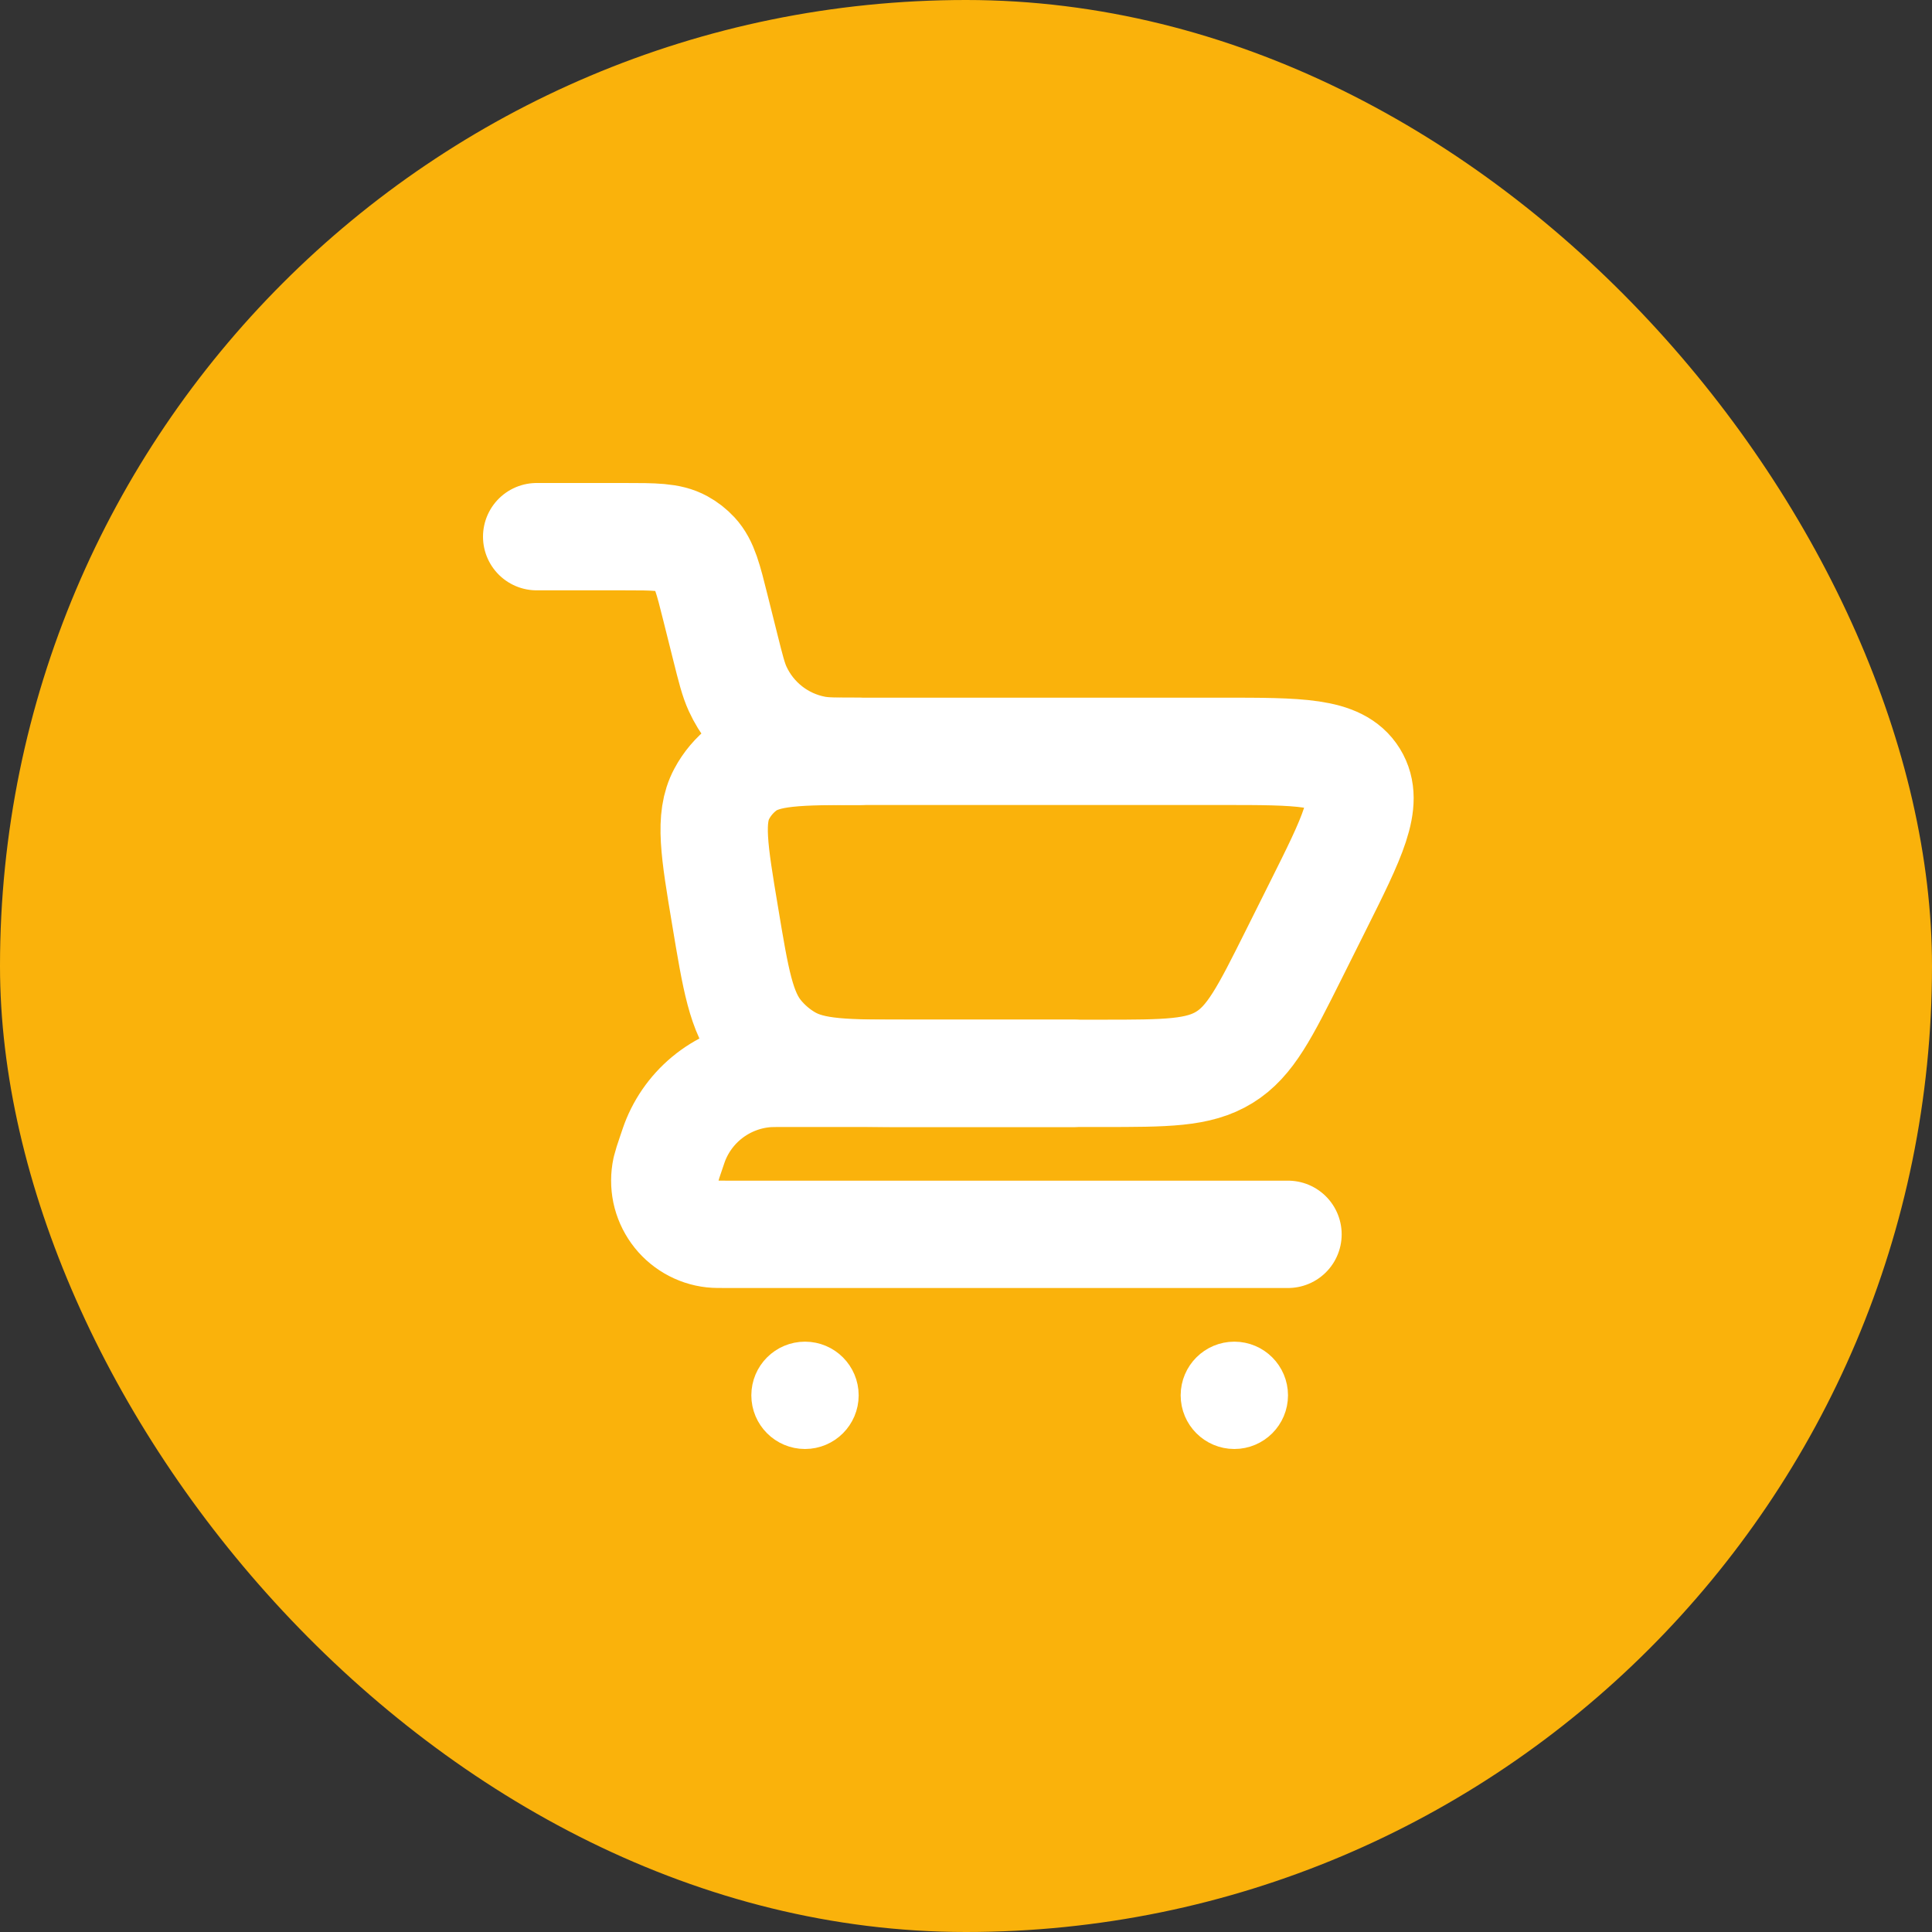
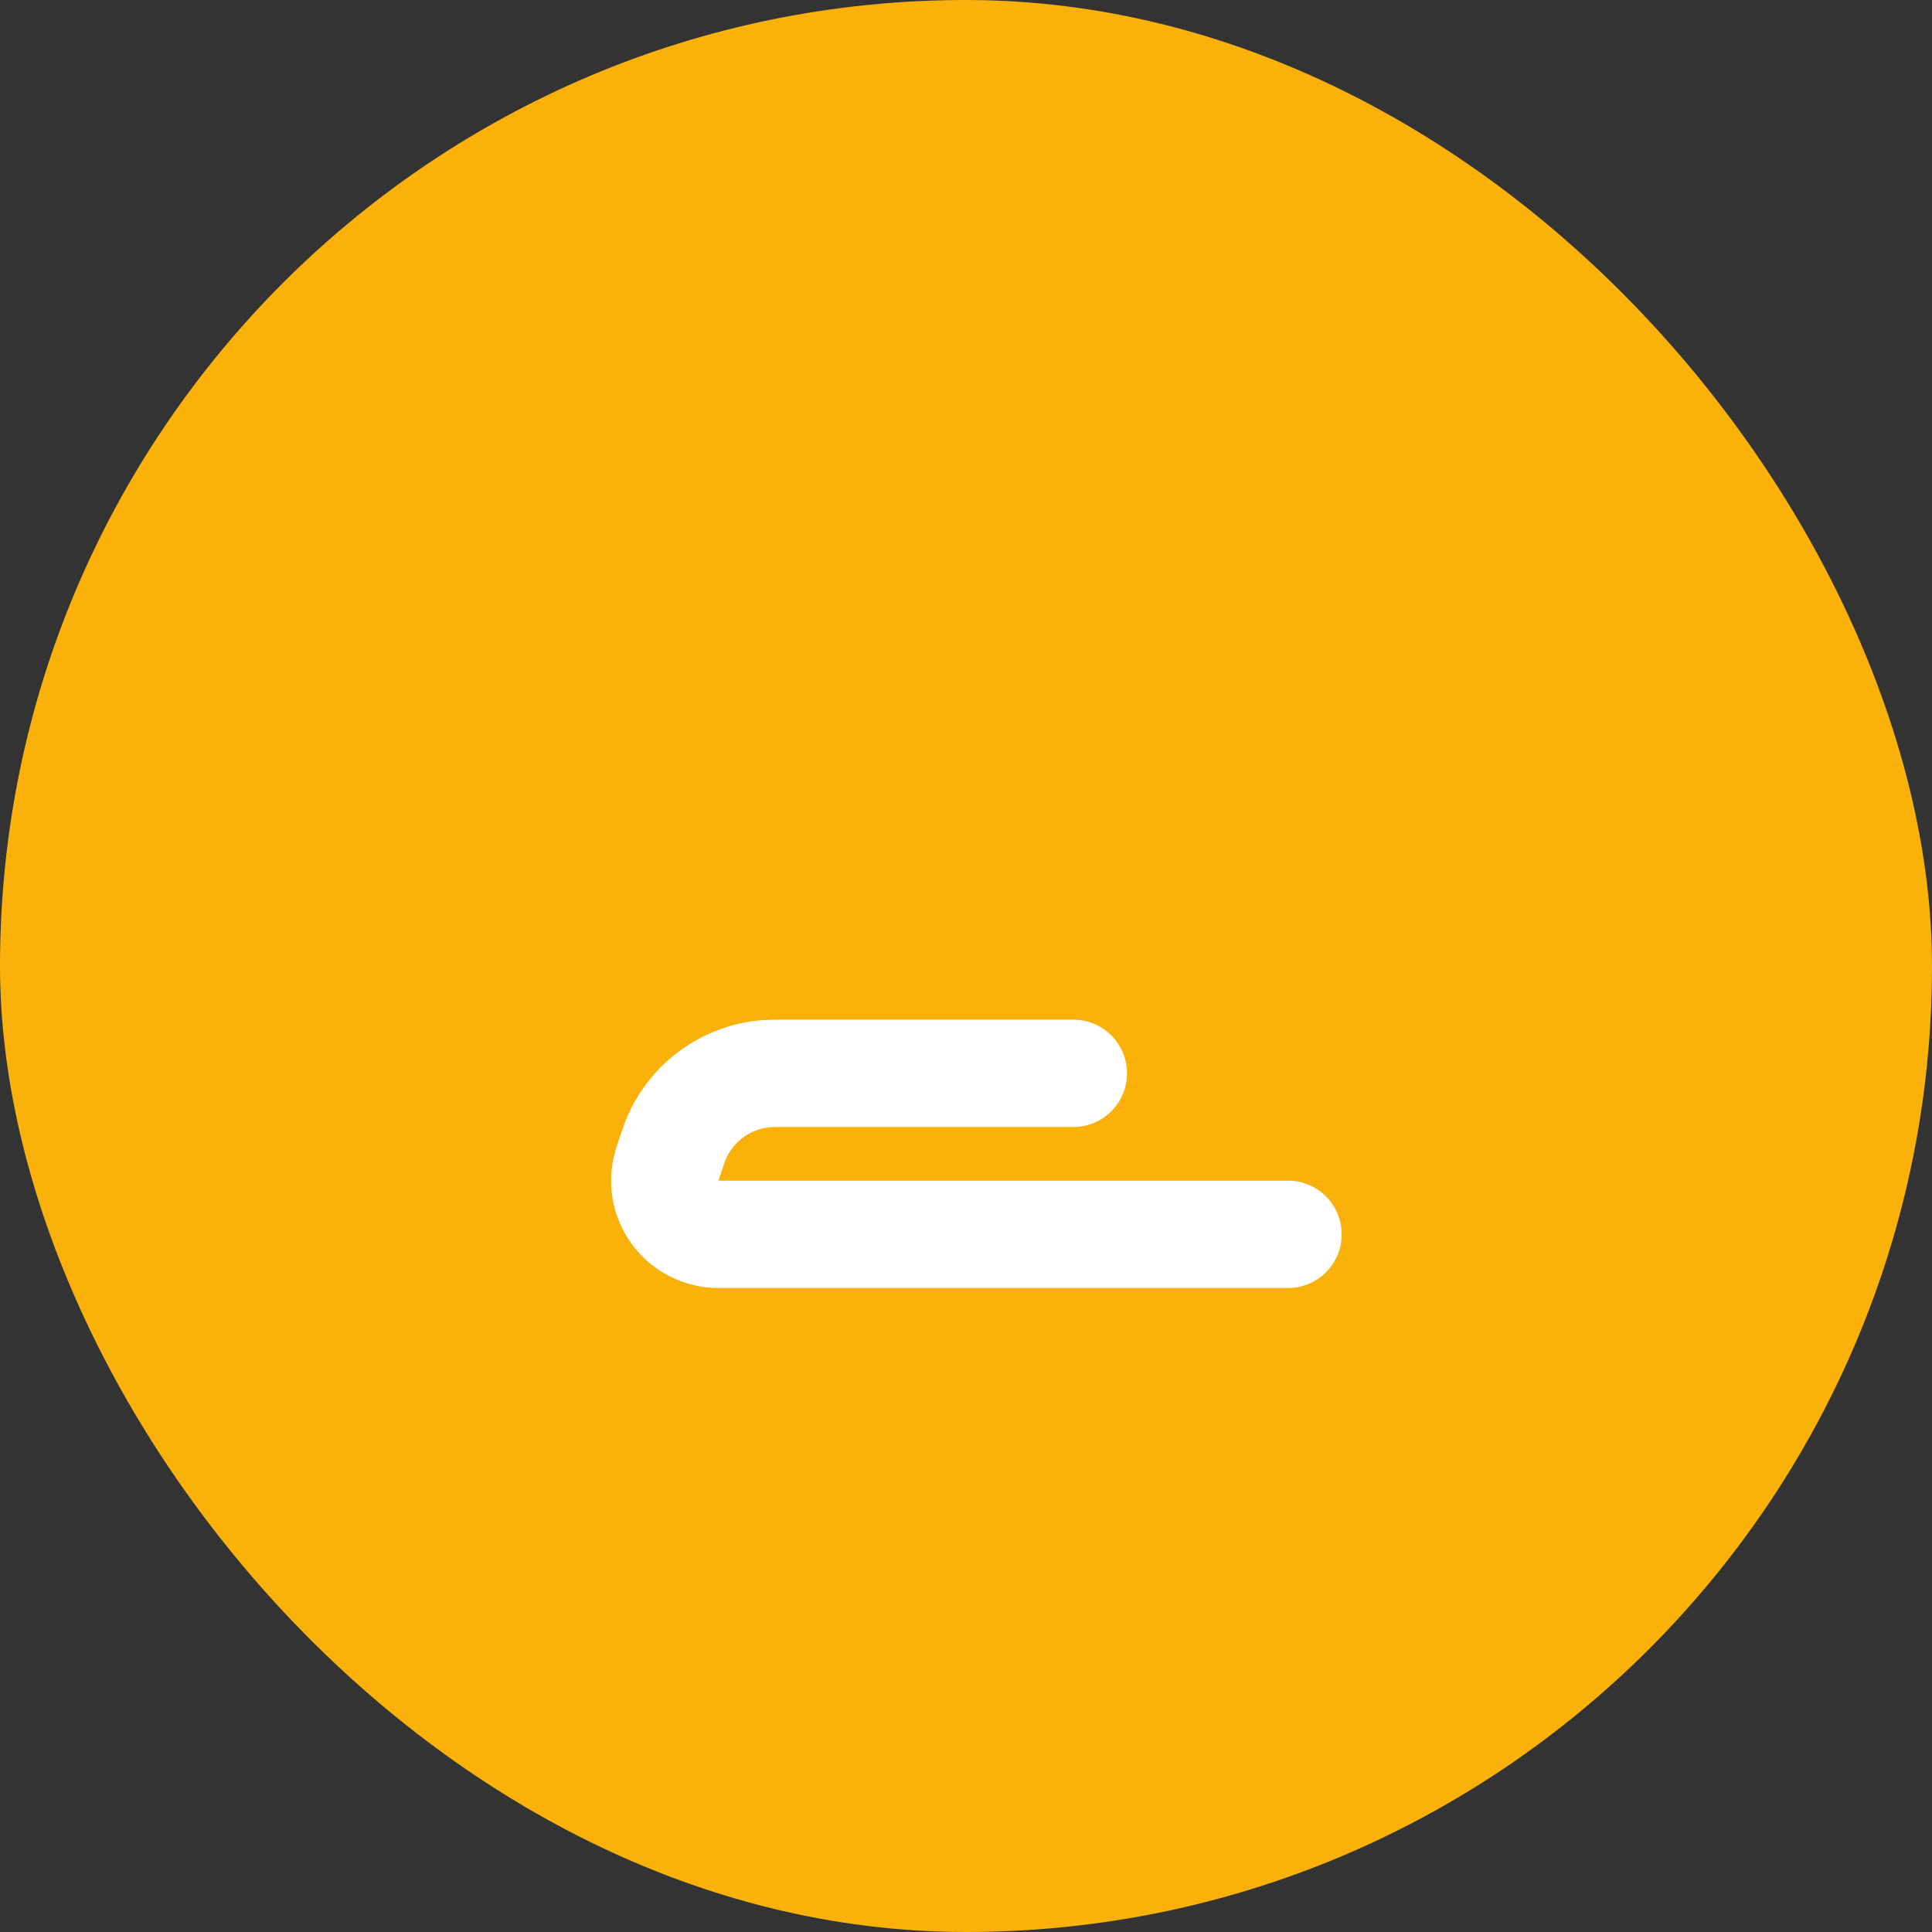
<svg xmlns="http://www.w3.org/2000/svg" width="36" height="36" viewBox="0 0 36 36" fill="none">
  <rect x="0" y="0" width="36" height="36" fill="#333333" stroke="none" />
  <rect width="36" height="36" rx="18" fill="#FAB20B" />
-   <path d="M10 10H11.626C12.193 10 12.476 10 12.702 10.124C12.795 10.175 12.88 10.241 12.952 10.319C13.127 10.508 13.196 10.783 13.333 11.333L13.515 12.06C13.616 12.464 13.667 12.666 13.745 12.836C13.878 13.126 14.079 13.38 14.331 13.577C14.582 13.773 14.877 13.907 15.191 13.966C15.375 14 15.583 14 16 14" stroke="white" stroke-width="2" stroke-linecap="round" />
  <path d="M24 23H13.55C13.405 23 13.332 23 13.276 22.994C13.137 22.979 13.003 22.934 12.883 22.864C12.762 22.793 12.657 22.698 12.576 22.585C12.494 22.471 12.437 22.342 12.408 22.206C12.38 22.069 12.38 21.928 12.409 21.791C12.432 21.703 12.459 21.615 12.49 21.529C12.542 21.375 12.567 21.298 12.596 21.229C12.738 20.888 12.972 20.593 13.272 20.377C13.572 20.161 13.926 20.032 14.294 20.005C14.368 20 14.45 20 14.611 20H20" stroke="white" stroke-width="2" stroke-linecap="round" stroke-linejoin="round" />
-   <path d="M20.528 20H16.974C15.758 20 15.15 20 14.681 19.725C14.483 19.609 14.307 19.459 14.16 19.283C13.81 18.865 13.71 18.265 13.511 17.066C13.308 15.851 13.207 15.243 13.448 14.793C13.548 14.605 13.687 14.441 13.856 14.311C14.26 14 14.876 14 16.108 14H22.764C24.214 14 24.939 14 25.233 14.474C25.526 14.949 25.201 15.597 24.553 16.894L24.106 17.789C23.568 18.865 23.299 19.403 22.816 19.701C22.332 20 21.731 20 20.528 20Z" stroke="white" stroke-width="2" stroke-linecap="round" />
-   <path d="M23 25.5C23.276 25.5 23.5 25.724 23.5 26C23.5 26.276 23.276 26.5 23 26.5C22.724 26.5 22.5 26.276 22.5 26C22.5 25.724 22.724 25.5 23 25.5Z" stroke="white" />
-   <path d="M15 25.5C15.276 25.5 15.5 25.724 15.5 26C15.5 26.276 15.276 26.5 15 26.5C14.724 26.5 14.5 26.276 14.5 26C14.5 25.724 14.724 25.5 15 25.5Z" stroke="white" />
</svg>